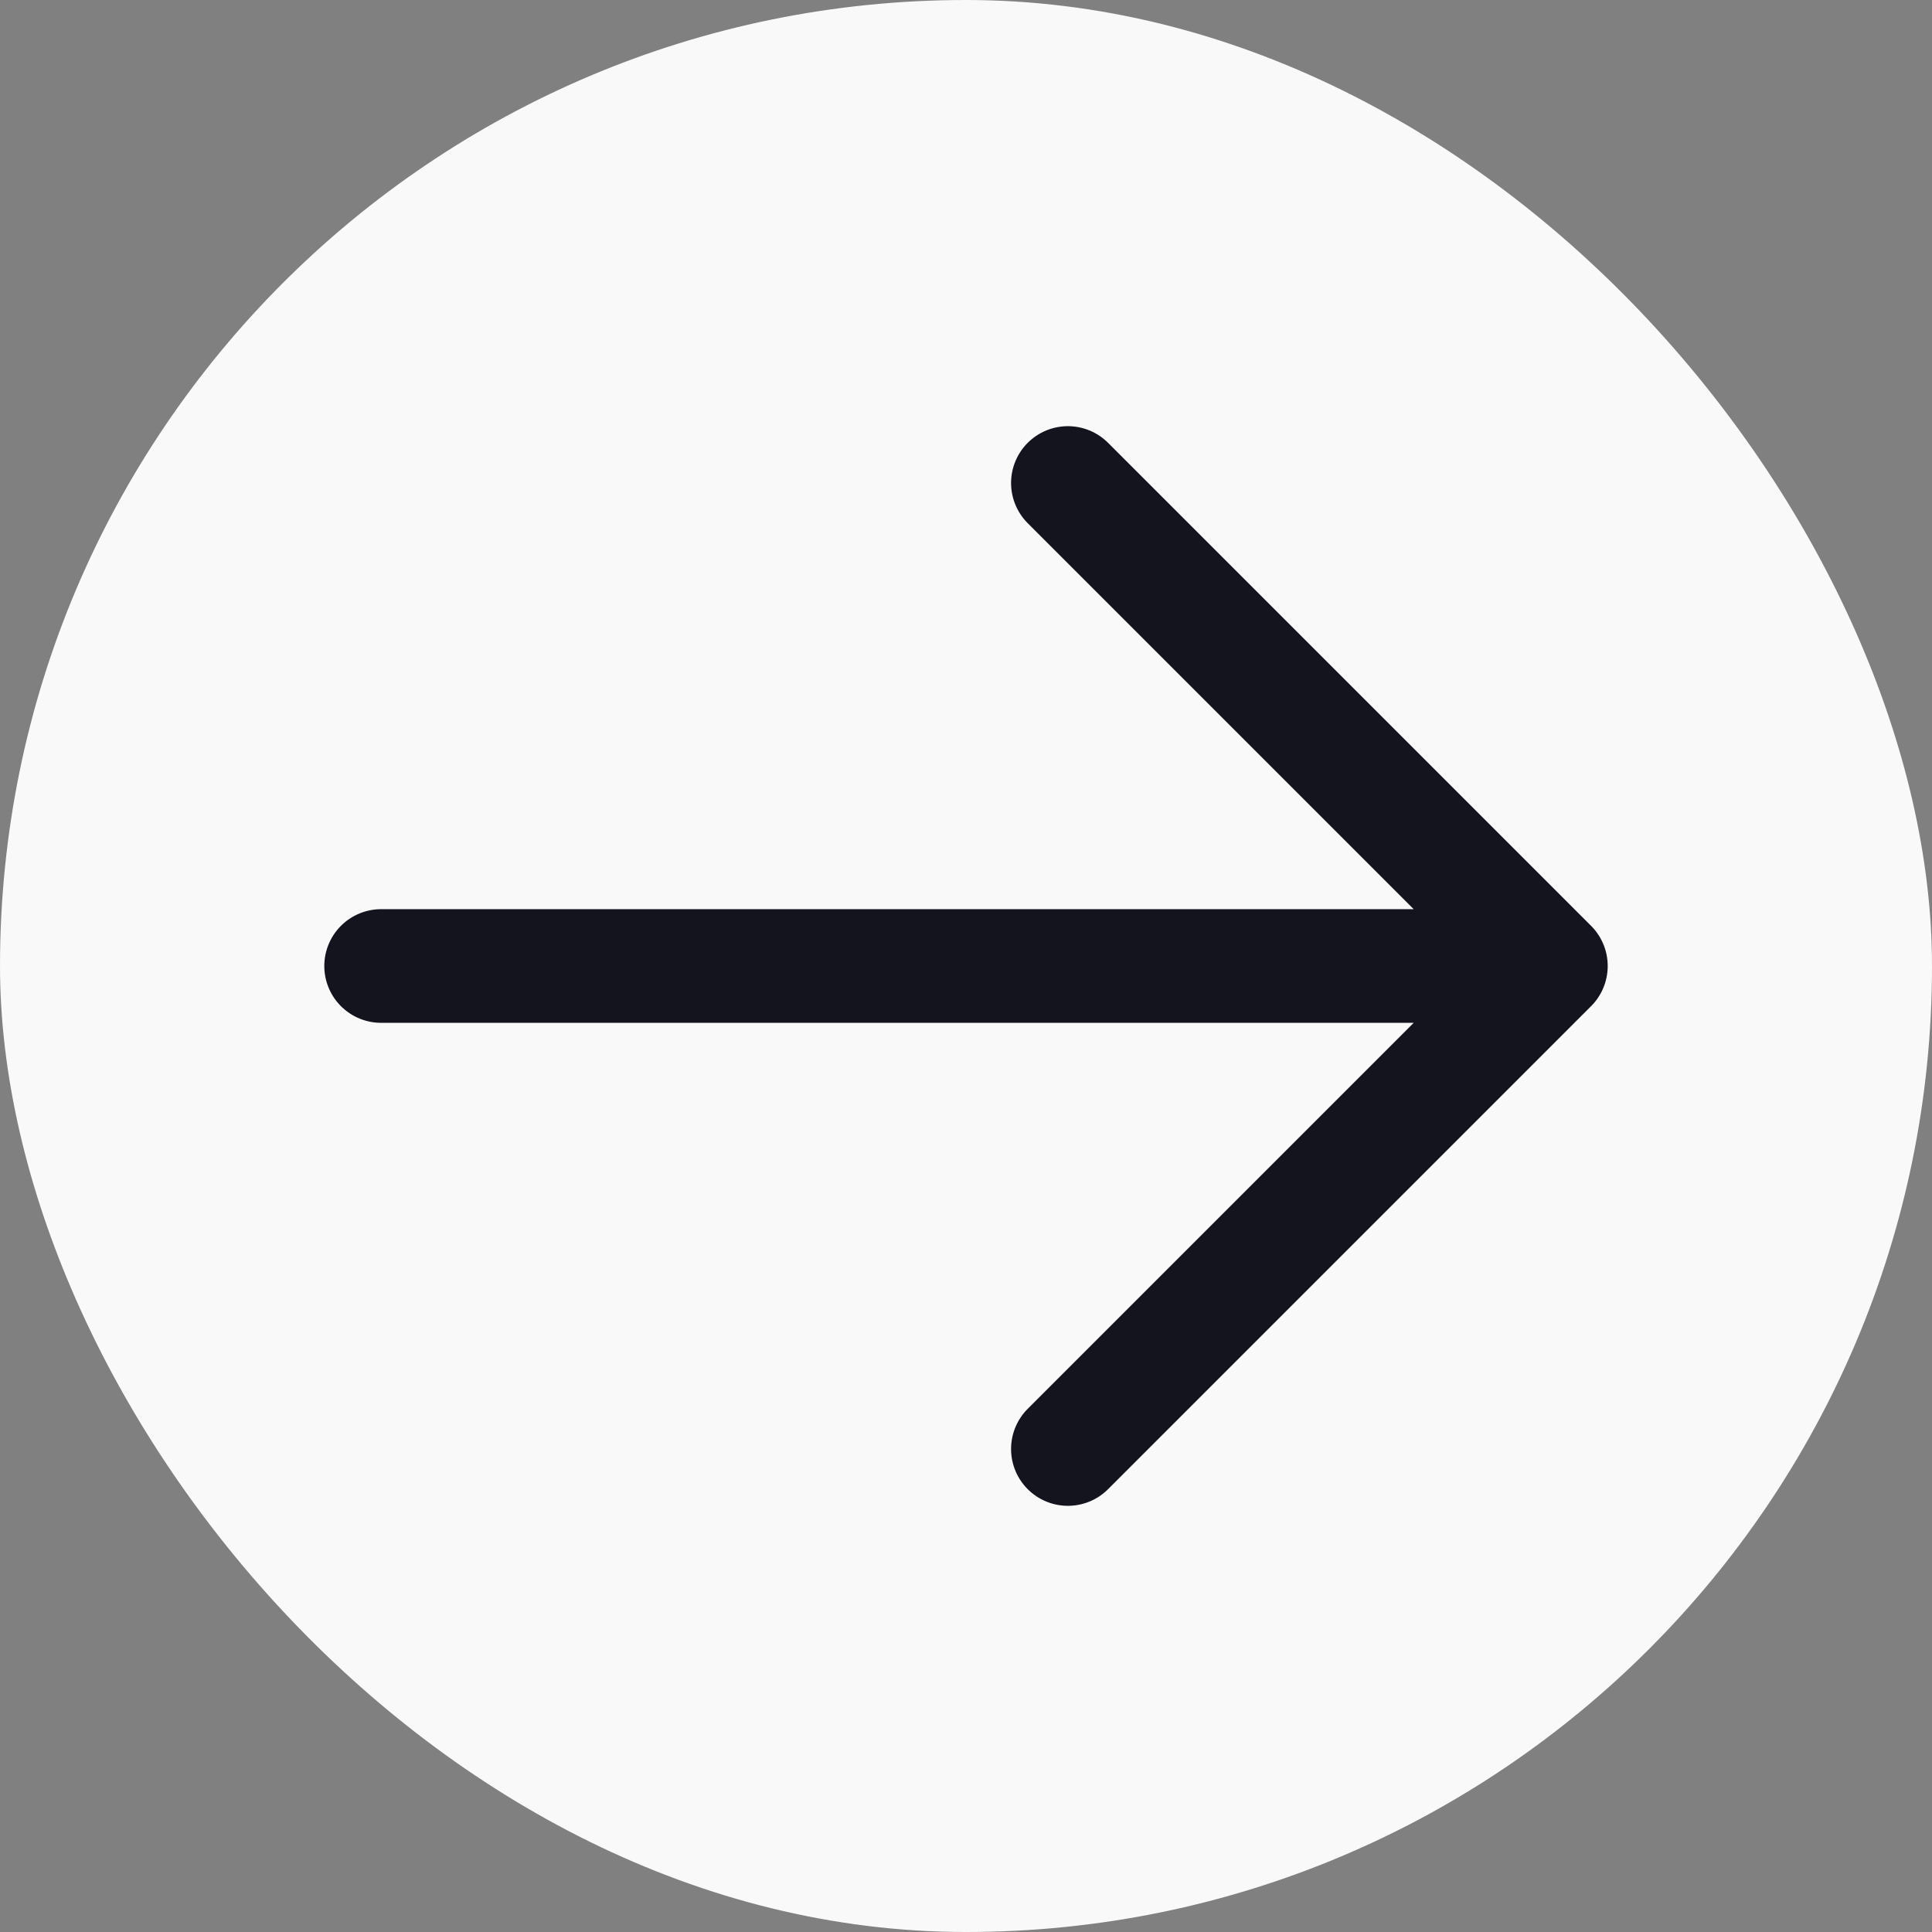
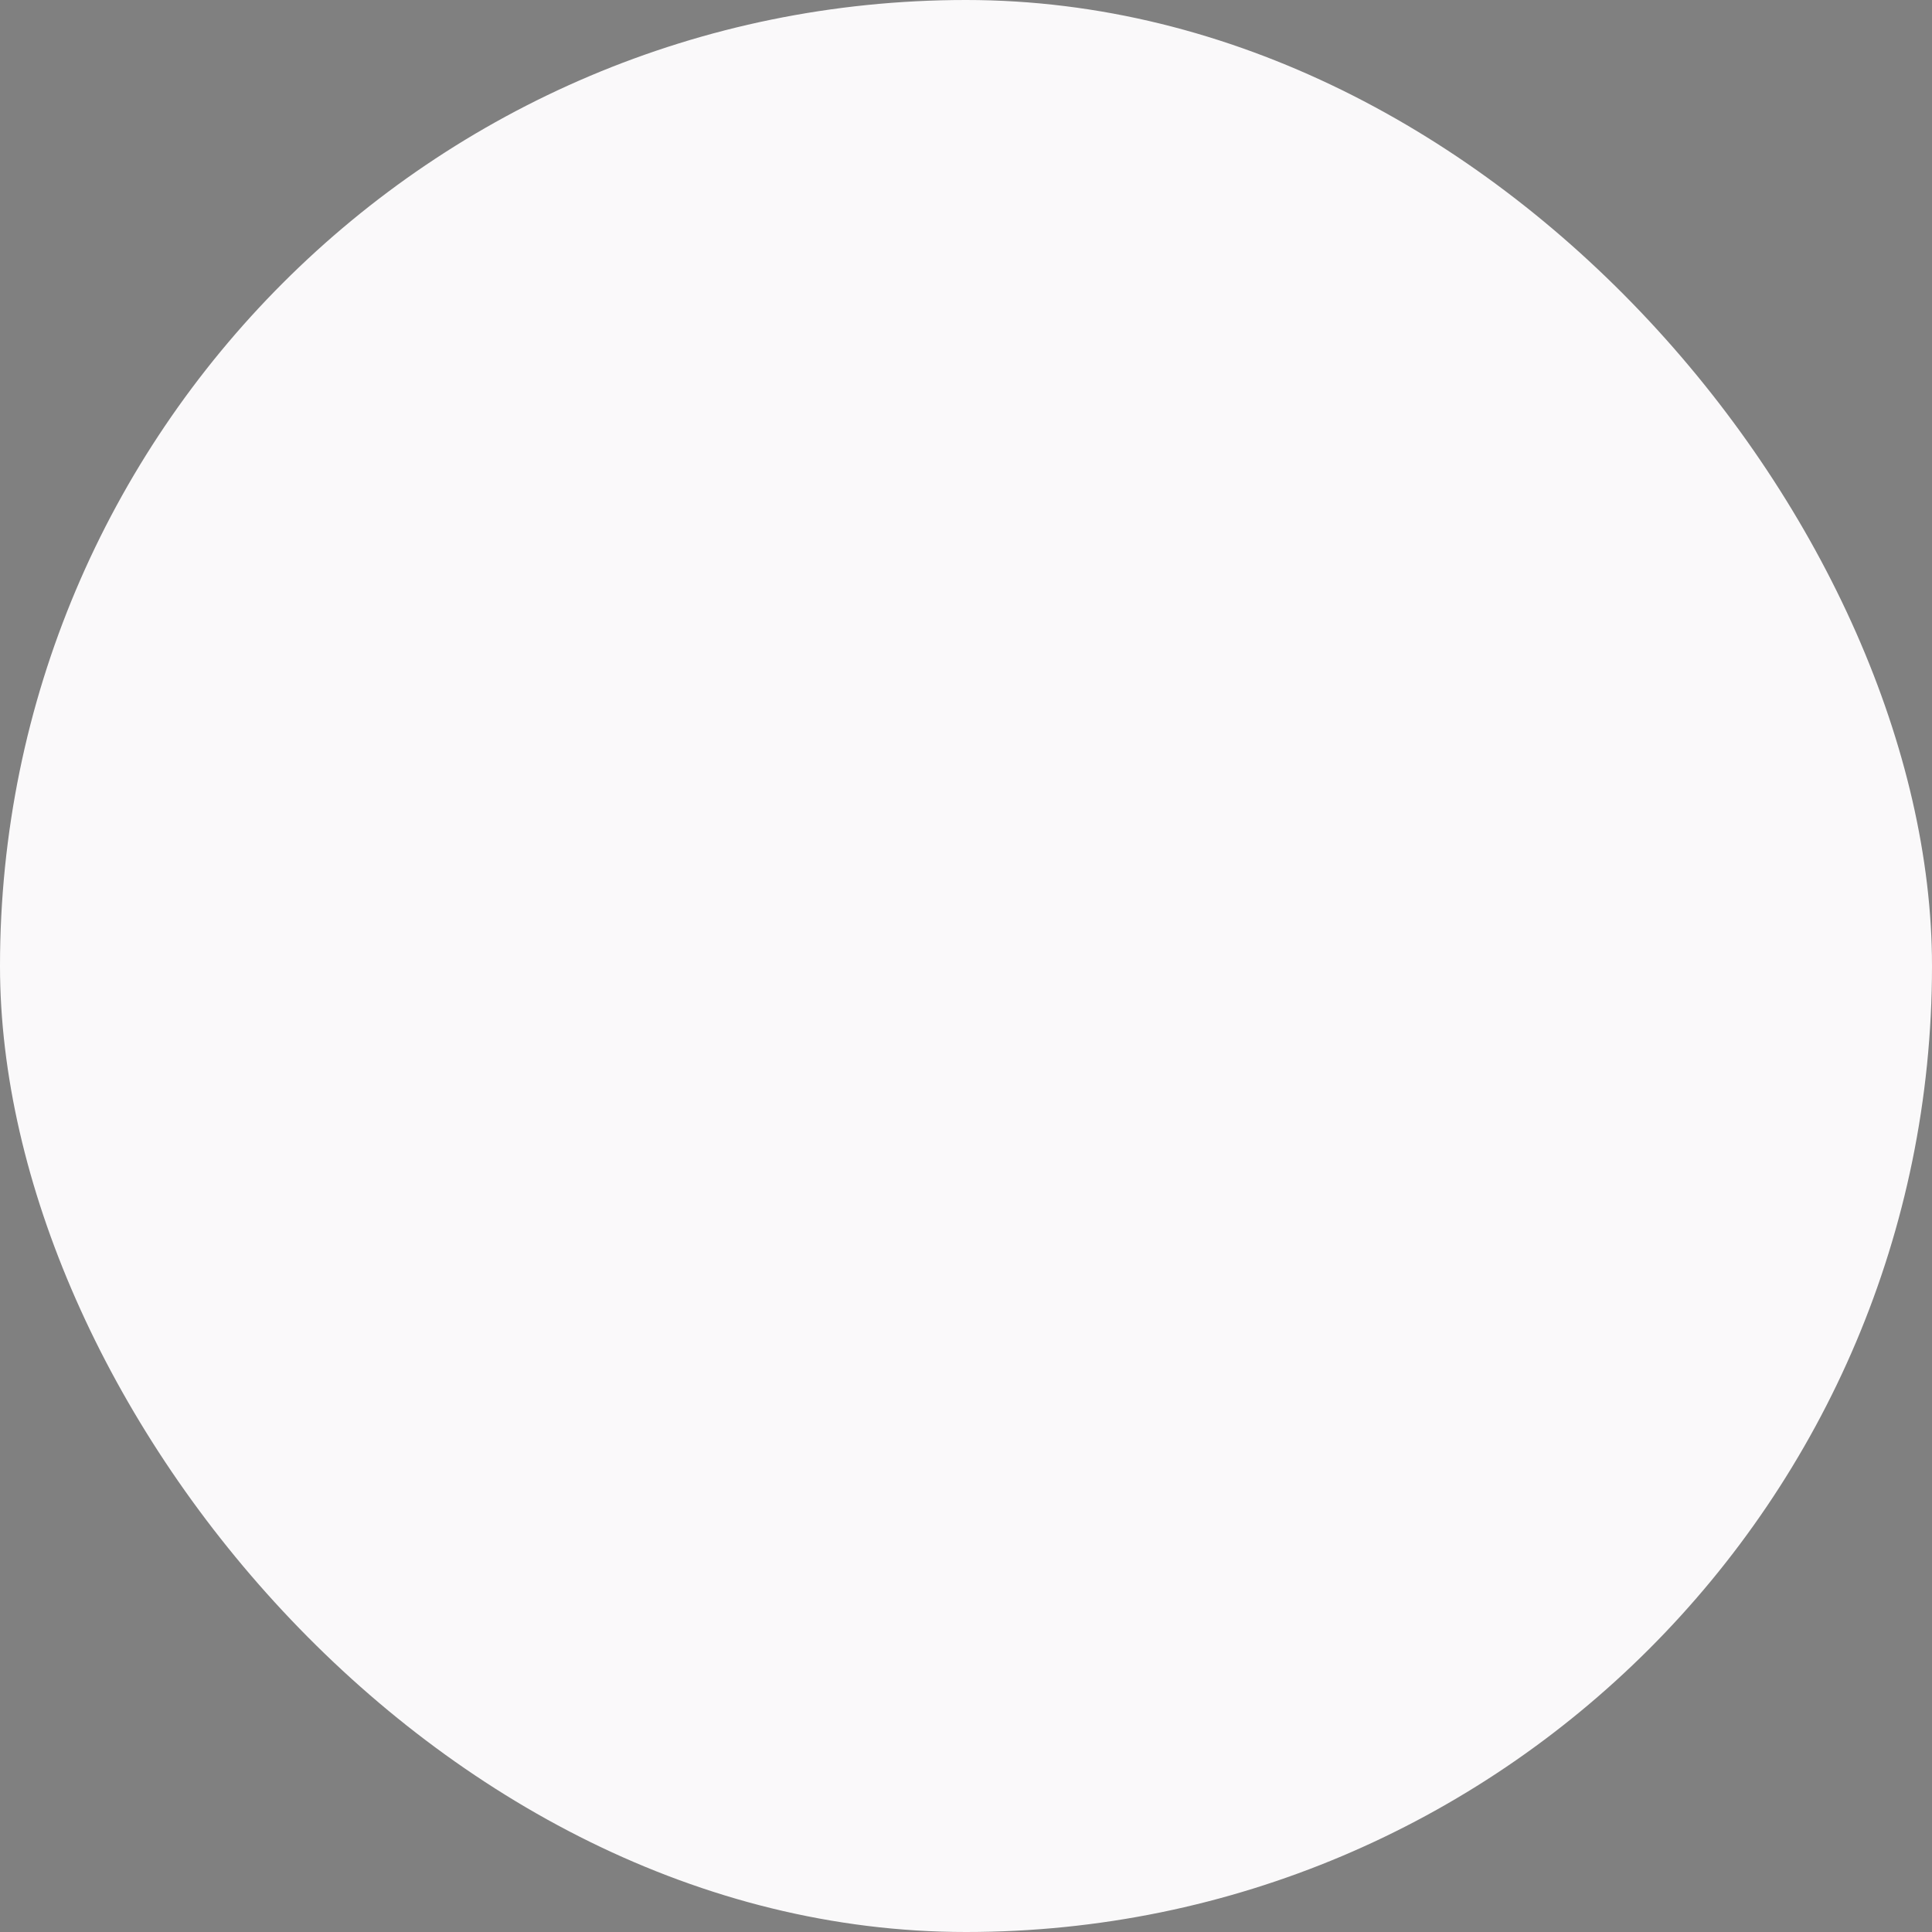
<svg xmlns="http://www.w3.org/2000/svg" width="34" height="34" viewBox="0 0 34 34" fill="none">
  <rect x="0" y="0" width="34" height="34" fill="#808080" stroke="none" />
  <rect width="34" height="34" rx="17" fill="#FAF9FA" />
-   <path d="M27.293 17L18.793 25.5M27.293 17L18.793 8.5M27.293 17H6.707" stroke="#14141E" stroke-width="2" stroke-linecap="round" stroke-linejoin="round" />
</svg>